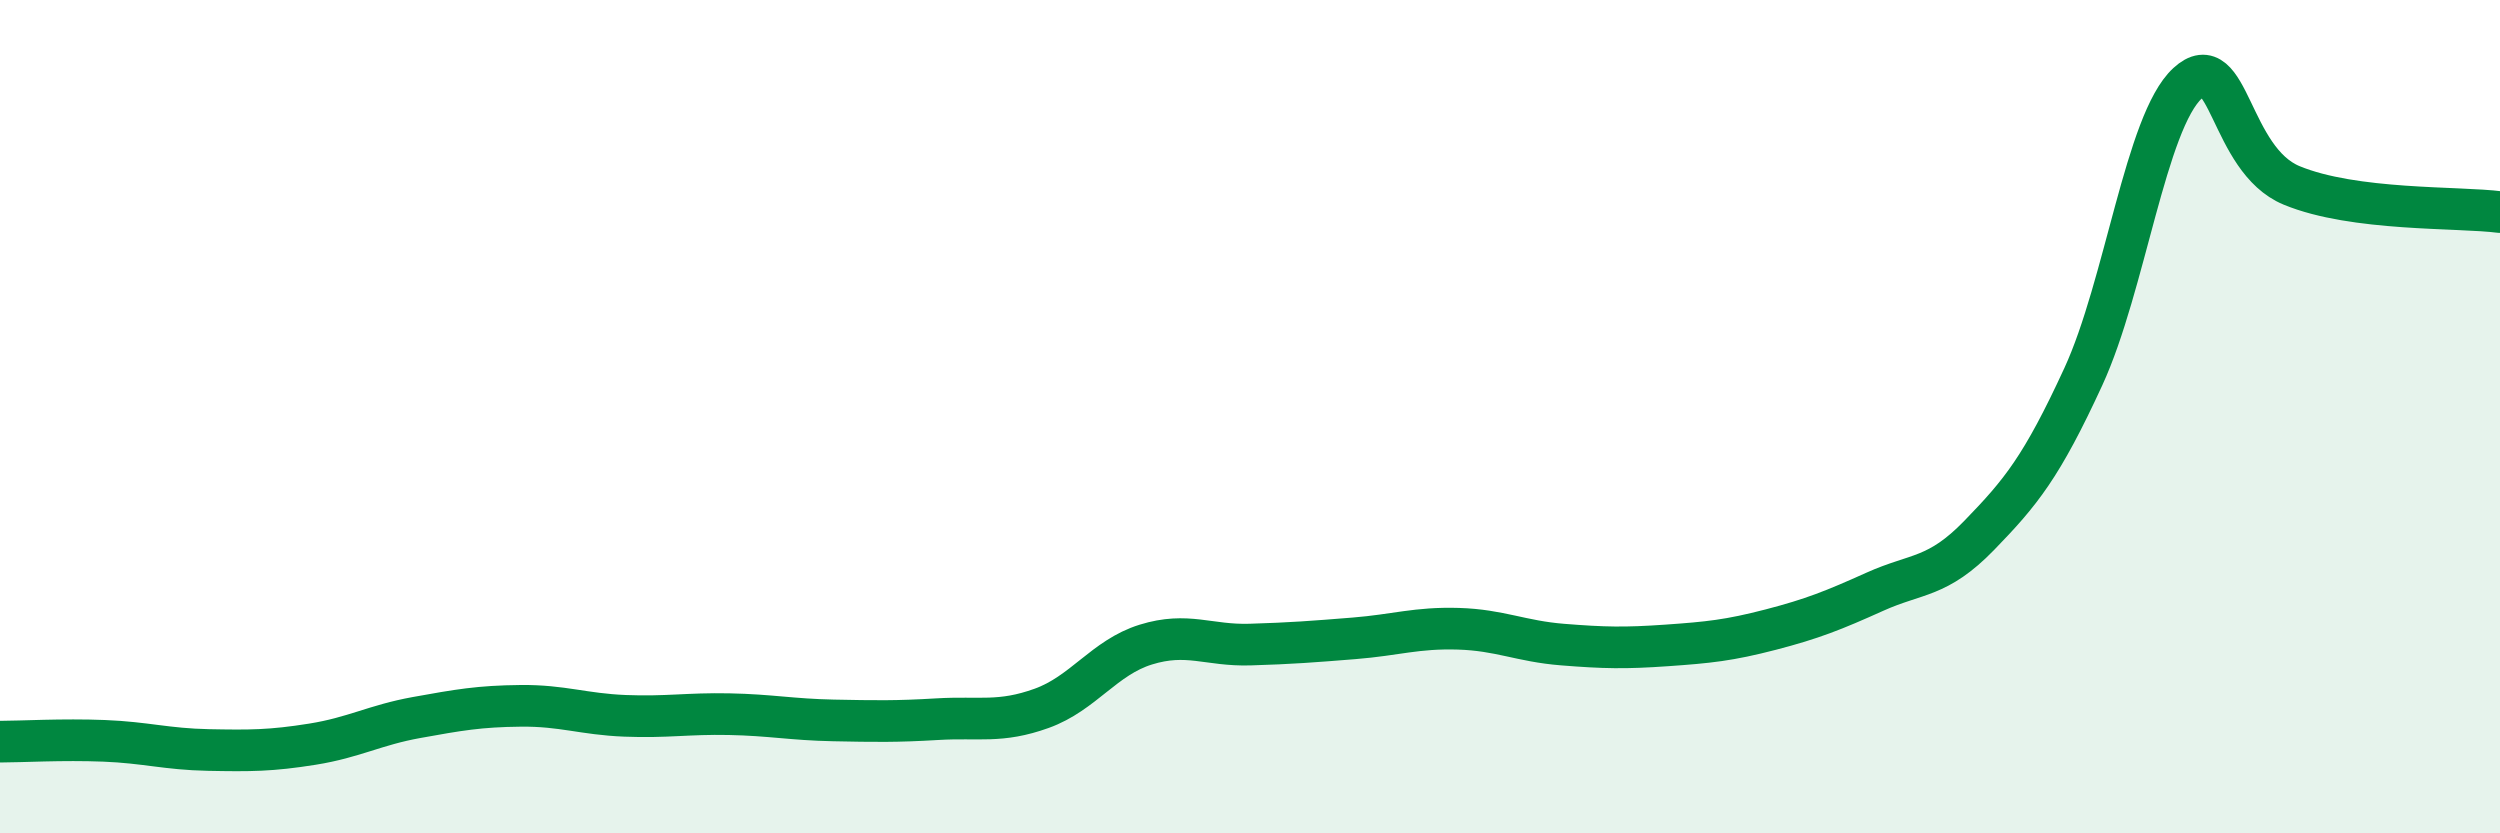
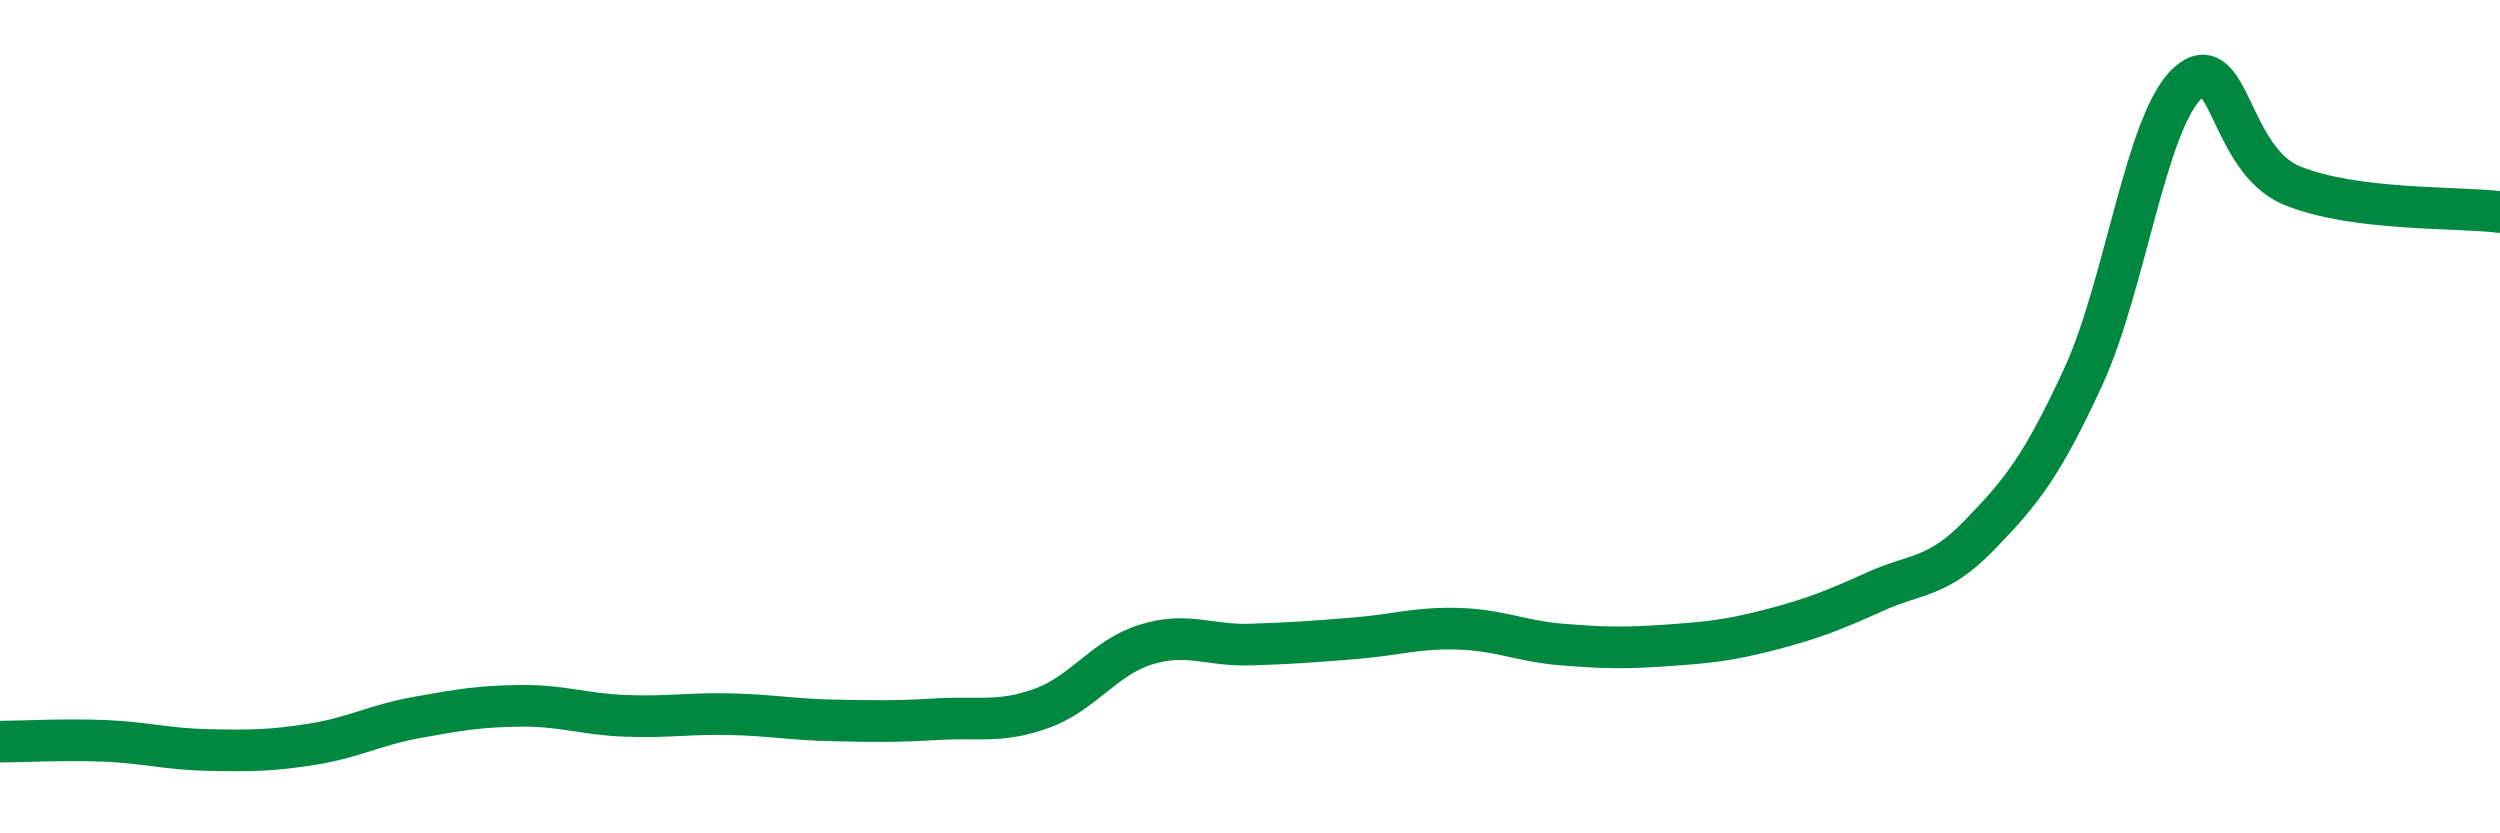
<svg xmlns="http://www.w3.org/2000/svg" width="60" height="20" viewBox="0 0 60 20">
-   <path d="M 0,17.8 C 0.5,17.8 1.5,17.74 2.5,17.78 C 3.5,17.82 4,17.98 5,18 C 6,18.02 6.5,18.02 7.5,17.86 C 8.5,17.7 9,17.4 10,17.22 C 11,17.04 11.5,16.95 12.5,16.94 C 13.5,16.93 14,17.14 15,17.18 C 16,17.22 16.5,17.12 17.5,17.14 C 18.5,17.16 19,17.27 20,17.29 C 21,17.31 21.5,17.32 22.5,17.26 C 23.5,17.2 24,17.36 25,17 C 26,16.64 26.5,15.78 27.5,15.47 C 28.5,15.16 29,15.5 30,15.47 C 31,15.44 31.5,15.4 32.5,15.32 C 33.5,15.24 34,15.06 35,15.09 C 36,15.12 36.5,15.39 37.5,15.47 C 38.5,15.55 39,15.56 40,15.49 C 41,15.42 41.5,15.37 42.5,15.11 C 43.5,14.85 44,14.65 45,14.2 C 46,13.75 46.5,13.88 47.5,12.85 C 48.5,11.82 49,11.21 50,9.04 C 51,6.87 51.5,2.92 52.5,2 C 53.5,1.08 53.5,3.83 55,4.45 C 56.5,5.07 59,4.96 60,5.09L60 20L0 20Z" fill="#008740" opacity="0.1" stroke-linecap="round" stroke-linejoin="round" />
  <path d="M 0,17.8 C 0.5,17.8 1.5,17.74 2.5,17.78 C 3.5,17.82 4,17.98 5,18 C 6,18.02 6.5,18.02 7.5,17.86 C 8.5,17.7 9,17.4 10,17.22 C 11,17.04 11.5,16.95 12.5,16.94 C 13.5,16.93 14,17.14 15,17.18 C 16,17.22 16.5,17.12 17.5,17.14 C 18.5,17.16 19,17.27 20,17.29 C 21,17.31 21.5,17.32 22.5,17.26 C 23.5,17.2 24,17.36 25,17 C 26,16.64 26.5,15.78 27.5,15.47 C 28.5,15.16 29,15.5 30,15.47 C 31,15.44 31.5,15.4 32.5,15.32 C 33.5,15.24 34,15.06 35,15.09 C 36,15.12 36.5,15.39 37.5,15.47 C 38.5,15.55 39,15.56 40,15.49 C 41,15.42 41.5,15.37 42.5,15.11 C 43.5,14.85 44,14.65 45,14.2 C 46,13.75 46.5,13.88 47.5,12.85 C 48.5,11.82 49,11.21 50,9.04 C 51,6.87 51.5,2.92 52.5,2 C 53.5,1.08 53.5,3.83 55,4.45 C 56.5,5.07 59,4.96 60,5.09" stroke="#008740" stroke-width="1" fill="none" stroke-linecap="round" stroke-linejoin="round" />
</svg>